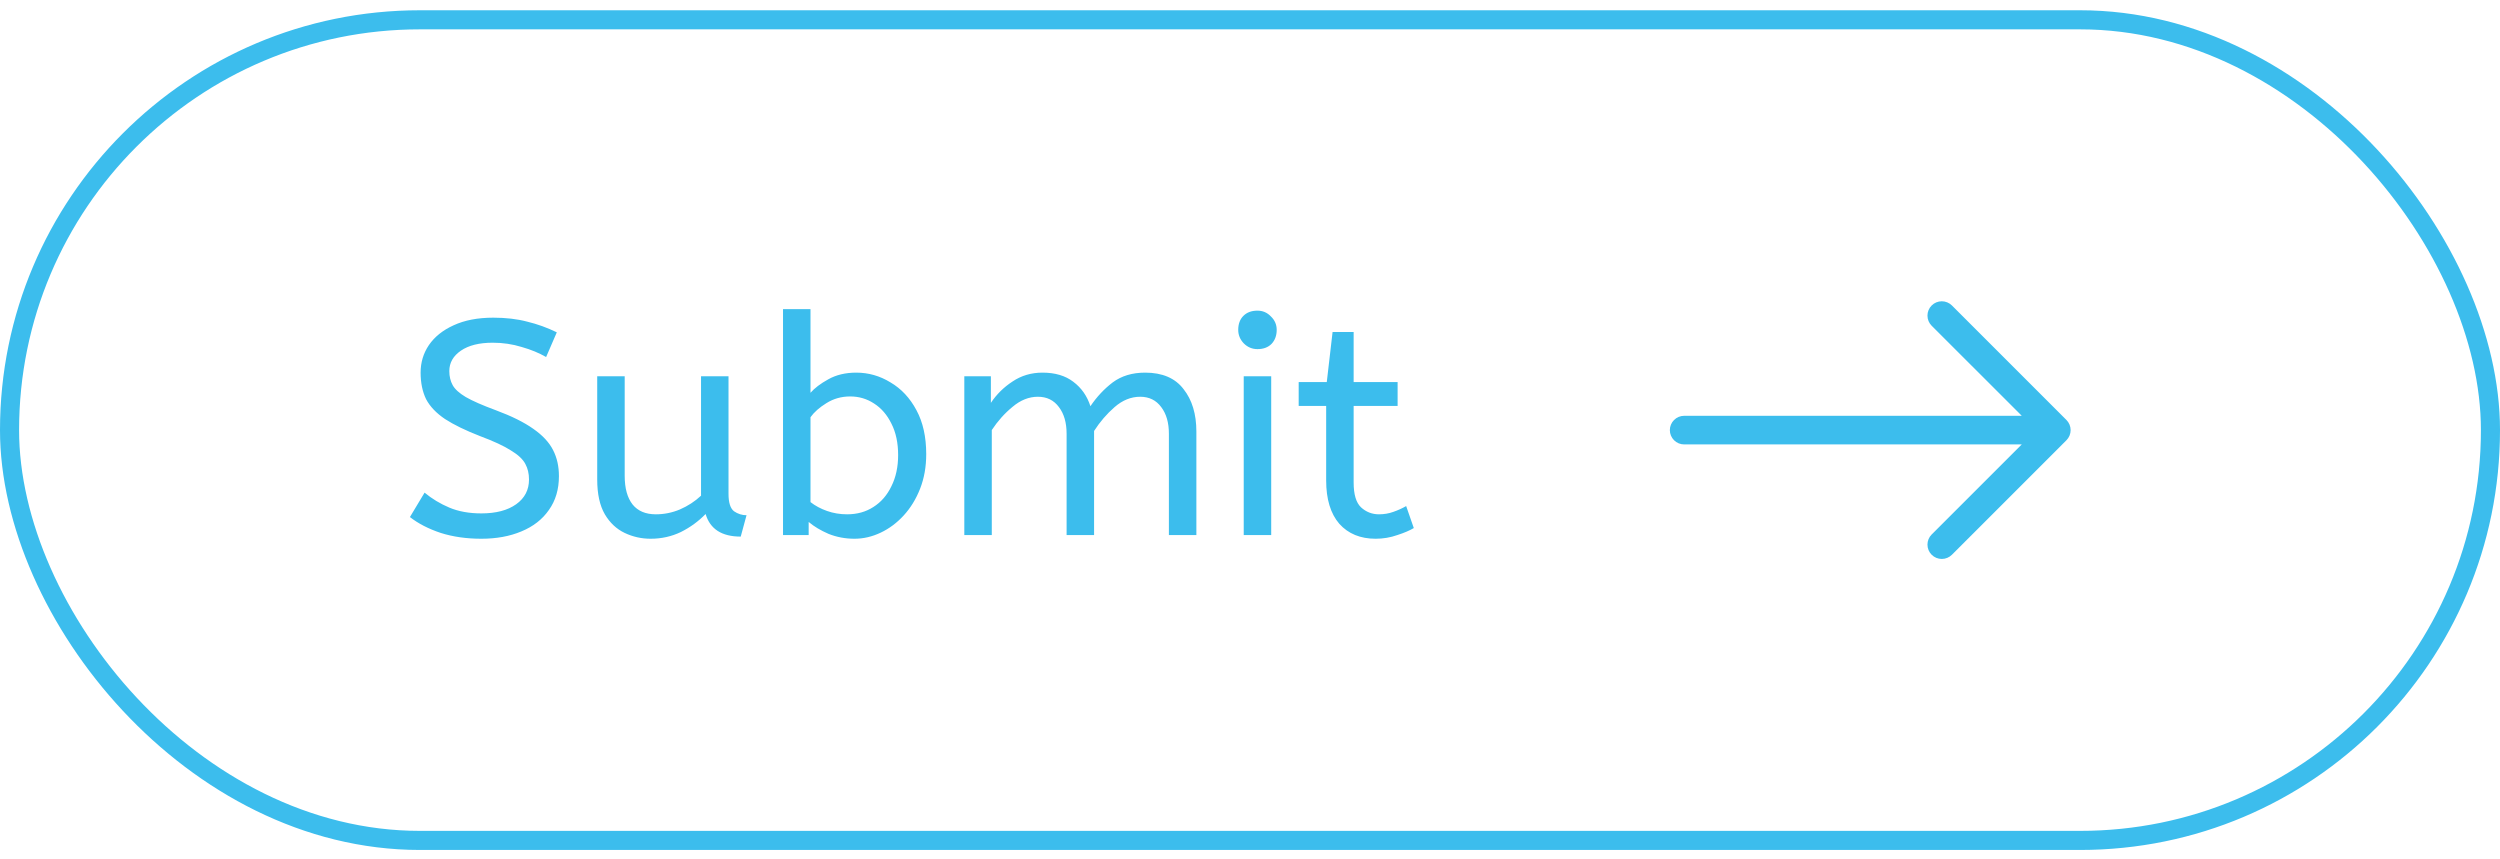
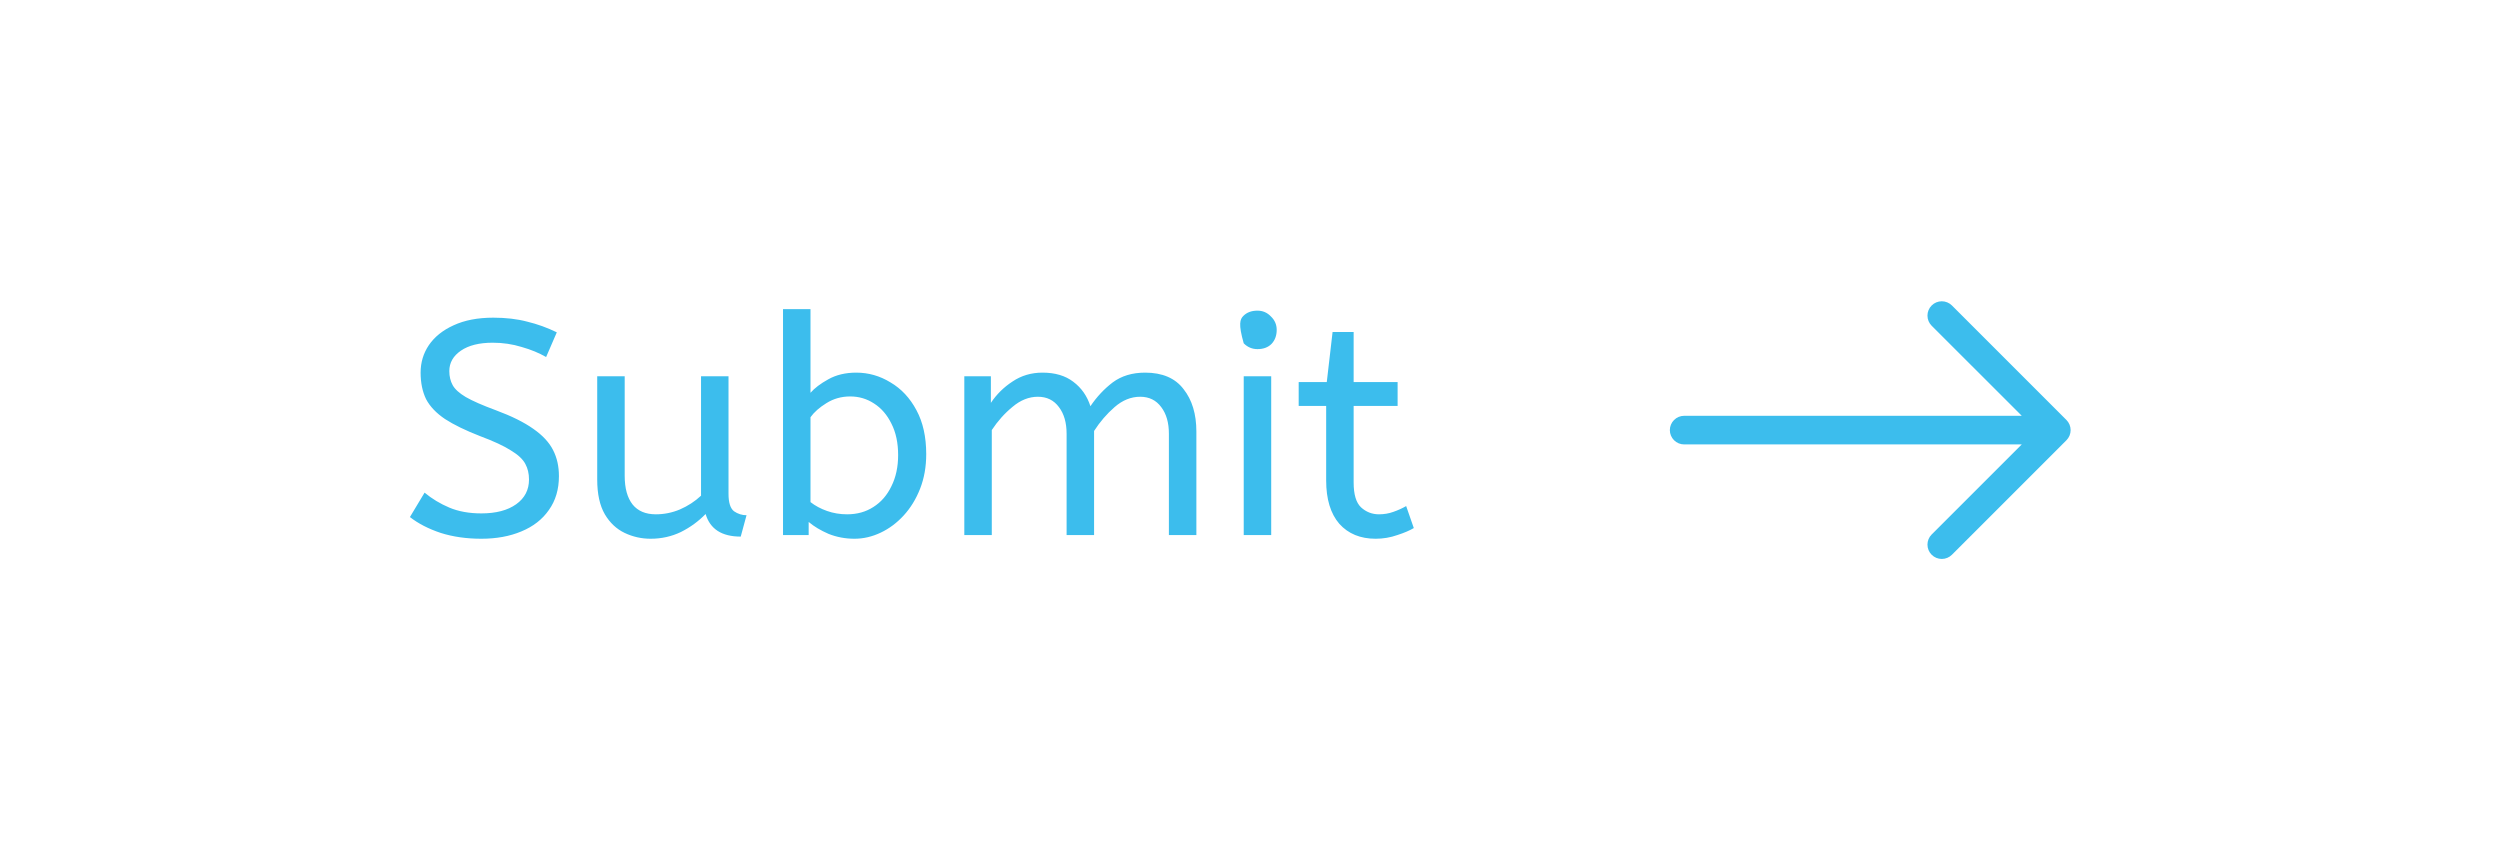
<svg xmlns="http://www.w3.org/2000/svg" width="131" height="45" viewBox="0 0 131 45" fill="none">
-   <path d="M25.224 28.23C24.445 28.23 23.736 28.129 23.096 27.926C22.456 27.713 21.917 27.435 21.48 27.094L22.248 25.814C22.632 26.134 23.064 26.395 23.544 26.598C24.024 26.801 24.584 26.902 25.224 26.902C25.992 26.902 26.6 26.742 27.048 26.422C27.496 26.102 27.72 25.67 27.72 25.126C27.72 24.817 27.656 24.545 27.528 24.31C27.4 24.065 27.149 23.83 26.776 23.606C26.413 23.371 25.875 23.121 25.16 22.854C24.392 22.555 23.779 22.257 23.32 21.958C22.861 21.649 22.531 21.302 22.328 20.918C22.136 20.523 22.04 20.059 22.04 19.526C22.04 18.993 22.184 18.513 22.472 18.086C22.771 17.649 23.203 17.302 23.768 17.046C24.344 16.779 25.037 16.646 25.848 16.646C26.509 16.646 27.101 16.715 27.624 16.854C28.157 16.982 28.675 17.169 29.176 17.414L28.616 18.71C28.253 18.497 27.827 18.321 27.336 18.182C26.856 18.033 26.349 17.958 25.816 17.958C25.112 17.958 24.557 18.097 24.152 18.374C23.747 18.651 23.544 19.009 23.544 19.446C23.544 19.723 23.603 19.969 23.72 20.182C23.837 20.395 24.067 20.603 24.408 20.806C24.76 21.009 25.283 21.238 25.976 21.494C26.808 21.803 27.464 22.129 27.944 22.47C28.435 22.811 28.781 23.185 28.984 23.59C29.187 23.985 29.288 24.438 29.288 24.95C29.288 25.643 29.112 26.235 28.76 26.726C28.419 27.217 27.939 27.59 27.32 27.846C26.712 28.102 26.013 28.23 25.224 28.23ZM34.094 28.23C33.614 28.23 33.16 28.129 32.734 27.926C32.307 27.723 31.96 27.398 31.694 26.95C31.427 26.491 31.294 25.883 31.294 25.126V19.718H32.734V24.934C32.734 25.585 32.872 26.086 33.15 26.438C33.427 26.779 33.832 26.95 34.366 26.95C34.803 26.95 35.224 26.865 35.63 26.694C36.046 26.513 36.414 26.273 36.734 25.974V19.718H38.174V25.878C38.174 26.337 38.27 26.641 38.462 26.79C38.664 26.929 38.883 26.998 39.118 26.998L38.814 28.118C37.822 28.118 37.208 27.723 36.974 26.934C36.6 27.318 36.168 27.633 35.678 27.878C35.187 28.113 34.659 28.23 34.094 28.23ZM44.774 28.23C44.294 28.23 43.841 28.145 43.414 27.974C42.998 27.793 42.651 27.585 42.374 27.35V28.038H41.03V16.198H42.47V20.582C42.683 20.337 42.993 20.102 43.398 19.878C43.814 19.643 44.305 19.526 44.87 19.526C45.51 19.526 46.107 19.697 46.662 20.038C47.227 20.369 47.681 20.854 48.022 21.494C48.363 22.123 48.534 22.891 48.534 23.798C48.534 24.459 48.427 25.062 48.214 25.606C48.001 26.15 47.713 26.619 47.35 27.014C46.998 27.398 46.598 27.697 46.15 27.91C45.702 28.123 45.243 28.23 44.774 28.23ZM44.39 26.95C44.913 26.95 45.371 26.822 45.766 26.566C46.171 26.31 46.486 25.947 46.71 25.478C46.945 25.009 47.062 24.465 47.062 23.846C47.062 23.206 46.945 22.657 46.71 22.198C46.486 21.739 46.182 21.387 45.798 21.142C45.425 20.897 45.009 20.774 44.55 20.774C44.091 20.774 43.675 20.891 43.302 21.126C42.939 21.35 42.662 21.595 42.47 21.862V26.31C42.715 26.502 43.003 26.657 43.334 26.774C43.665 26.891 44.017 26.95 44.39 26.95ZM50.53 28.038V19.718H51.922V21.11C52.221 20.662 52.599 20.289 53.058 19.99C53.517 19.681 54.039 19.526 54.626 19.526C55.287 19.526 55.826 19.686 56.242 20.006C56.669 20.326 56.967 20.753 57.138 21.286C57.469 20.795 57.858 20.379 58.306 20.038C58.765 19.697 59.33 19.526 60.002 19.526C60.909 19.526 61.581 19.814 62.018 20.39C62.466 20.955 62.69 21.697 62.69 22.614V28.038H61.25V22.726C61.25 22.15 61.117 21.686 60.85 21.334C60.583 20.971 60.215 20.79 59.746 20.79C59.266 20.79 58.818 20.971 58.402 21.334C57.997 21.686 57.639 22.102 57.33 22.582V28.038H55.89V22.726C55.89 22.15 55.757 21.686 55.49 21.334C55.223 20.971 54.855 20.79 54.386 20.79C53.917 20.79 53.474 20.966 53.058 21.318C52.642 21.659 52.279 22.065 51.97 22.534V28.038H50.53ZM65.171 28.038V19.718H66.611V28.038H65.171ZM65.891 18.294C65.613 18.294 65.373 18.193 65.171 17.99C64.979 17.787 64.883 17.553 64.883 17.286C64.883 16.977 64.973 16.731 65.155 16.55C65.336 16.369 65.581 16.278 65.891 16.278C66.168 16.278 66.403 16.379 66.595 16.582C66.797 16.774 66.899 17.009 66.899 17.286C66.899 17.585 66.808 17.83 66.627 18.022C66.445 18.203 66.2 18.294 65.891 18.294ZM72.083 28.23C71.283 28.23 70.648 27.969 70.179 27.446C69.72 26.913 69.491 26.155 69.491 25.174V21.27H68.051V20.022H69.523L69.827 17.398H70.931V20.022H73.235V21.27H70.931V25.286C70.931 25.905 71.059 26.337 71.315 26.582C71.581 26.827 71.896 26.95 72.259 26.95C72.525 26.95 72.776 26.907 73.011 26.822C73.256 26.737 73.48 26.635 73.683 26.518L74.083 27.67C73.869 27.798 73.581 27.921 73.219 28.038C72.856 28.166 72.477 28.23 72.083 28.23Z" fill="#3CBDED" />
+   <path d="M25.224 28.23C24.445 28.23 23.736 28.129 23.096 27.926C22.456 27.713 21.917 27.435 21.48 27.094L22.248 25.814C22.632 26.134 23.064 26.395 23.544 26.598C24.024 26.801 24.584 26.902 25.224 26.902C25.992 26.902 26.6 26.742 27.048 26.422C27.496 26.102 27.72 25.67 27.72 25.126C27.72 24.817 27.656 24.545 27.528 24.31C27.4 24.065 27.149 23.83 26.776 23.606C26.413 23.371 25.875 23.121 25.16 22.854C24.392 22.555 23.779 22.257 23.32 21.958C22.861 21.649 22.531 21.302 22.328 20.918C22.136 20.523 22.04 20.059 22.04 19.526C22.04 18.993 22.184 18.513 22.472 18.086C22.771 17.649 23.203 17.302 23.768 17.046C24.344 16.779 25.037 16.646 25.848 16.646C26.509 16.646 27.101 16.715 27.624 16.854C28.157 16.982 28.675 17.169 29.176 17.414L28.616 18.71C28.253 18.497 27.827 18.321 27.336 18.182C26.856 18.033 26.349 17.958 25.816 17.958C25.112 17.958 24.557 18.097 24.152 18.374C23.747 18.651 23.544 19.009 23.544 19.446C23.544 19.723 23.603 19.969 23.72 20.182C23.837 20.395 24.067 20.603 24.408 20.806C24.76 21.009 25.283 21.238 25.976 21.494C26.808 21.803 27.464 22.129 27.944 22.47C28.435 22.811 28.781 23.185 28.984 23.59C29.187 23.985 29.288 24.438 29.288 24.95C29.288 25.643 29.112 26.235 28.76 26.726C28.419 27.217 27.939 27.59 27.32 27.846C26.712 28.102 26.013 28.23 25.224 28.23ZM34.094 28.23C33.614 28.23 33.16 28.129 32.734 27.926C32.307 27.723 31.96 27.398 31.694 26.95C31.427 26.491 31.294 25.883 31.294 25.126V19.718H32.734V24.934C32.734 25.585 32.872 26.086 33.15 26.438C33.427 26.779 33.832 26.95 34.366 26.95C34.803 26.95 35.224 26.865 35.63 26.694C36.046 26.513 36.414 26.273 36.734 25.974V19.718H38.174V25.878C38.174 26.337 38.27 26.641 38.462 26.79C38.664 26.929 38.883 26.998 39.118 26.998L38.814 28.118C37.822 28.118 37.208 27.723 36.974 26.934C36.6 27.318 36.168 27.633 35.678 27.878C35.187 28.113 34.659 28.23 34.094 28.23ZM44.774 28.23C44.294 28.23 43.841 28.145 43.414 27.974C42.998 27.793 42.651 27.585 42.374 27.35V28.038H41.03V16.198H42.47V20.582C42.683 20.337 42.993 20.102 43.398 19.878C43.814 19.643 44.305 19.526 44.87 19.526C45.51 19.526 46.107 19.697 46.662 20.038C47.227 20.369 47.681 20.854 48.022 21.494C48.363 22.123 48.534 22.891 48.534 23.798C48.534 24.459 48.427 25.062 48.214 25.606C48.001 26.15 47.713 26.619 47.35 27.014C46.998 27.398 46.598 27.697 46.15 27.91C45.702 28.123 45.243 28.23 44.774 28.23ZM44.39 26.95C44.913 26.95 45.371 26.822 45.766 26.566C46.171 26.31 46.486 25.947 46.71 25.478C46.945 25.009 47.062 24.465 47.062 23.846C47.062 23.206 46.945 22.657 46.71 22.198C46.486 21.739 46.182 21.387 45.798 21.142C45.425 20.897 45.009 20.774 44.55 20.774C44.091 20.774 43.675 20.891 43.302 21.126C42.939 21.35 42.662 21.595 42.47 21.862V26.31C42.715 26.502 43.003 26.657 43.334 26.774C43.665 26.891 44.017 26.95 44.39 26.95ZM50.53 28.038V19.718H51.922V21.11C52.221 20.662 52.599 20.289 53.058 19.99C53.517 19.681 54.039 19.526 54.626 19.526C55.287 19.526 55.826 19.686 56.242 20.006C56.669 20.326 56.967 20.753 57.138 21.286C57.469 20.795 57.858 20.379 58.306 20.038C58.765 19.697 59.33 19.526 60.002 19.526C60.909 19.526 61.581 19.814 62.018 20.39C62.466 20.955 62.69 21.697 62.69 22.614V28.038H61.25V22.726C61.25 22.15 61.117 21.686 60.85 21.334C60.583 20.971 60.215 20.79 59.746 20.79C59.266 20.79 58.818 20.971 58.402 21.334C57.997 21.686 57.639 22.102 57.33 22.582V28.038H55.89V22.726C55.89 22.15 55.757 21.686 55.49 21.334C55.223 20.971 54.855 20.79 54.386 20.79C53.917 20.79 53.474 20.966 53.058 21.318C52.642 21.659 52.279 22.065 51.97 22.534V28.038H50.53ZM65.171 28.038V19.718H66.611V28.038H65.171ZM65.891 18.294C65.613 18.294 65.373 18.193 65.171 17.99C64.883 16.977 64.973 16.731 65.155 16.55C65.336 16.369 65.581 16.278 65.891 16.278C66.168 16.278 66.403 16.379 66.595 16.582C66.797 16.774 66.899 17.009 66.899 17.286C66.899 17.585 66.808 17.83 66.627 18.022C66.445 18.203 66.2 18.294 65.891 18.294ZM72.083 28.23C71.283 28.23 70.648 27.969 70.179 27.446C69.72 26.913 69.491 26.155 69.491 25.174V21.27H68.051V20.022H69.523L69.827 17.398H70.931V20.022H73.235V21.27H70.931V25.286C70.931 25.905 71.059 26.337 71.315 26.582C71.581 26.827 71.896 26.95 72.259 26.95C72.525 26.95 72.776 26.907 73.011 26.822C73.256 26.737 73.48 26.635 73.683 26.518L74.083 27.67C73.869 27.798 73.581 27.921 73.219 28.038C72.856 28.166 72.477 28.23 72.083 28.23Z" fill="#3CBDED" />
  <path fill-rule="evenodd" clip-rule="evenodd" d="M87.5 22.538C87.5 22.737 87.579 22.928 87.72 23.068C87.86 23.209 88.051 23.288 88.25 23.288H105.94L101.219 28.007C101.078 28.148 100.999 28.339 100.999 28.538C100.999 28.737 101.078 28.928 101.219 29.069C101.36 29.21 101.551 29.289 101.75 29.289C101.949 29.289 102.14 29.21 102.281 29.069L108.281 23.069C108.351 22.999 108.406 22.917 108.444 22.826C108.482 22.734 108.501 22.637 108.501 22.538C108.501 22.439 108.482 22.342 108.444 22.251C108.406 22.16 108.351 22.077 108.281 22.007L102.281 16.007C102.211 15.937 102.128 15.882 102.037 15.844C101.946 15.806 101.849 15.787 101.75 15.787C101.551 15.787 101.36 15.866 101.219 16.007C101.078 16.148 100.999 16.339 100.999 16.538C100.999 16.737 101.078 16.928 101.219 17.069L105.94 21.788H88.25C88.051 21.788 87.86 21.867 87.72 22.008C87.579 22.148 87.5 22.339 87.5 22.538Z" fill="#3CBDED" />
-   <rect x="0.5" y="1.038" width="130" height="43" rx="21.5" stroke="#3CBDED" />
</svg>